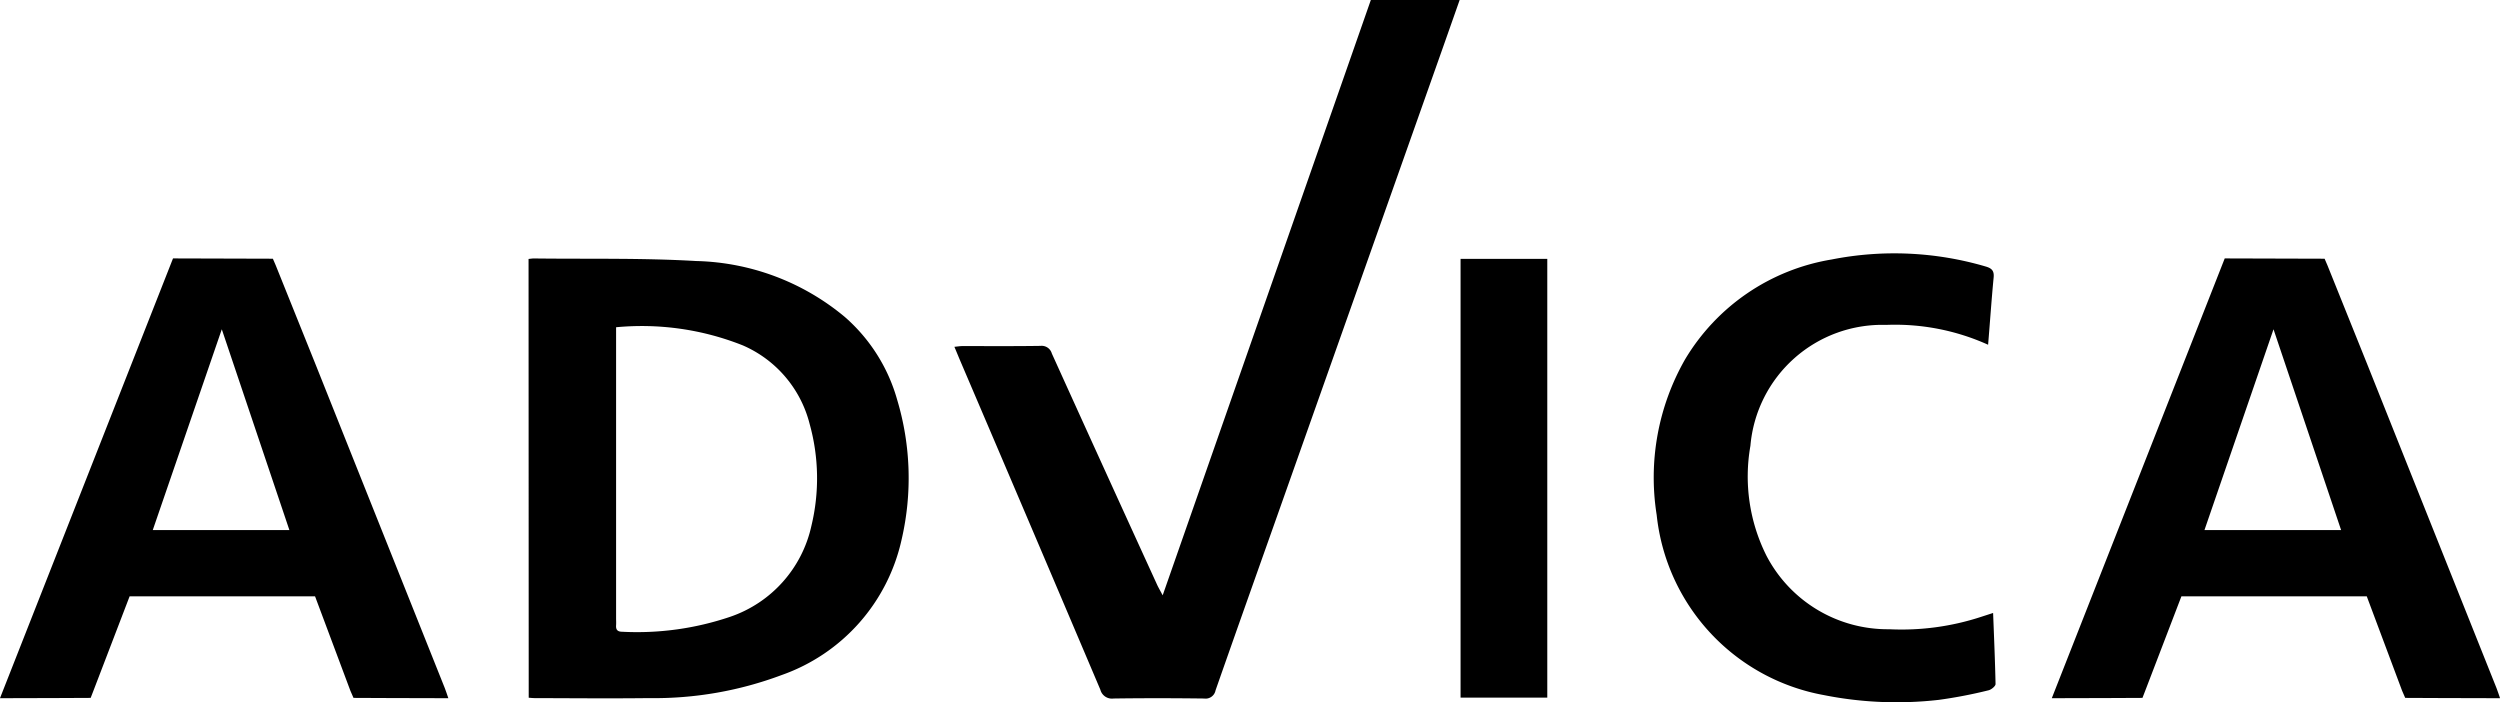
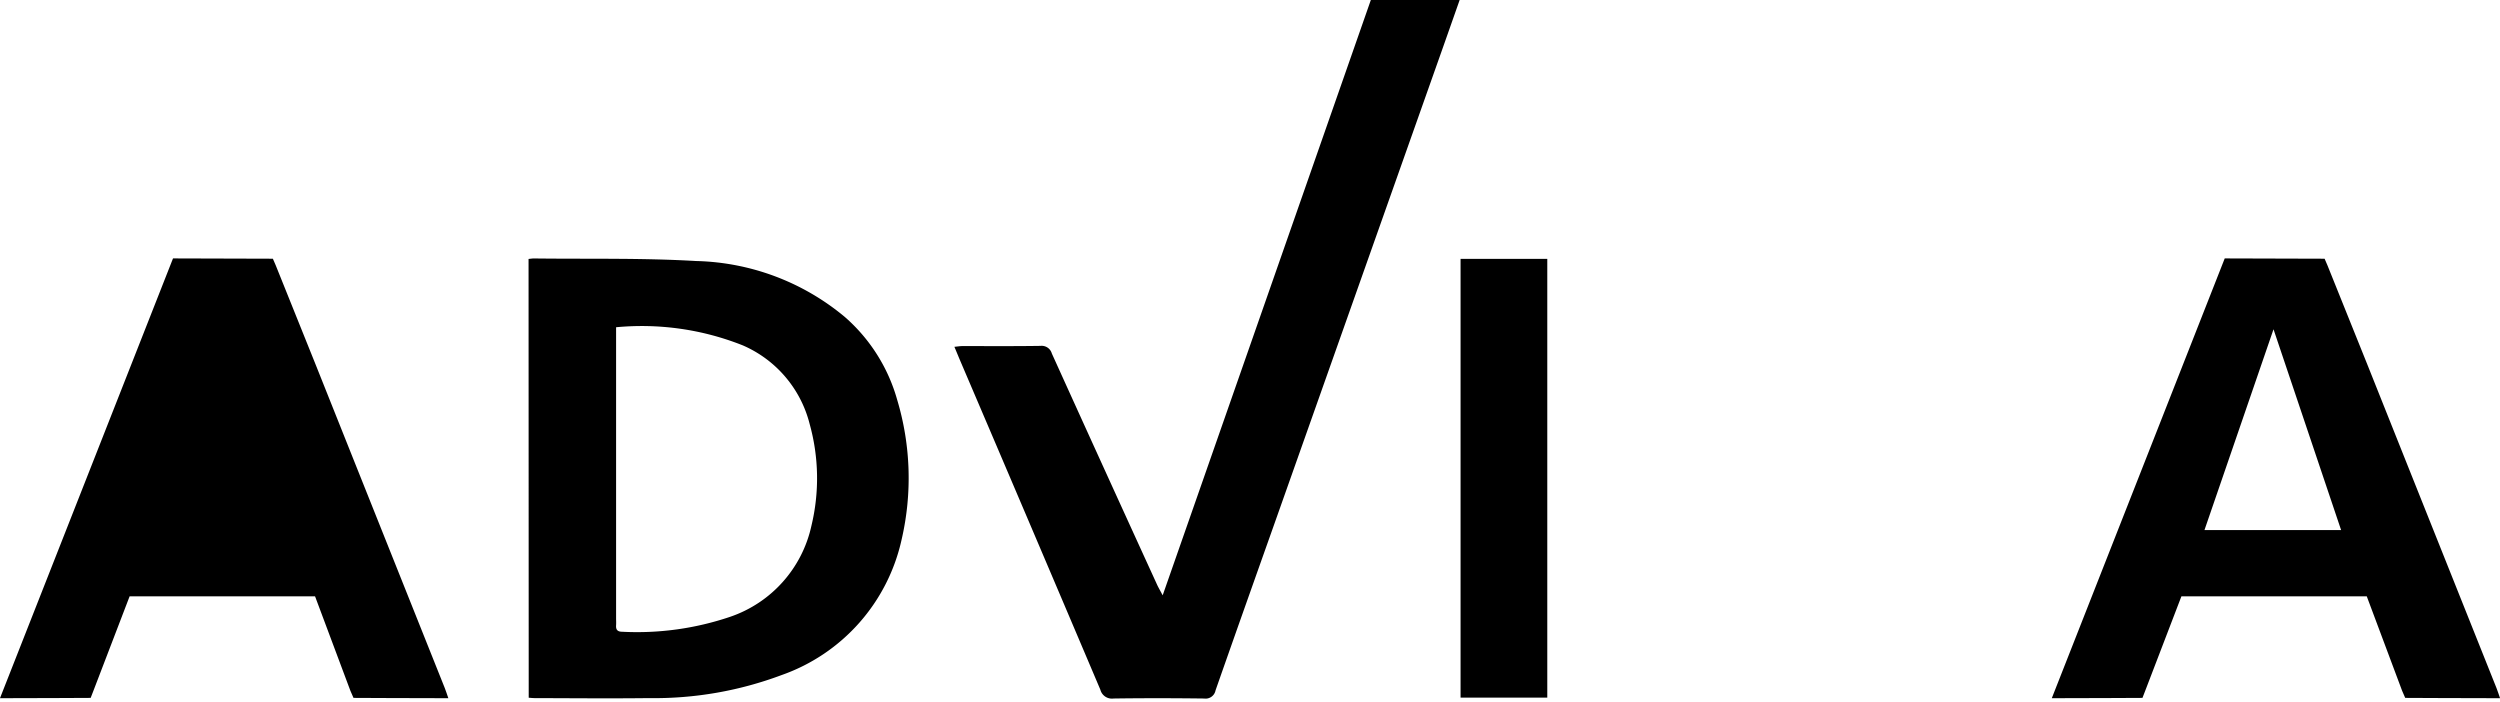
<svg xmlns="http://www.w3.org/2000/svg" width="128" height="35.952" viewBox="0 0 128 35.952">
  <g id="Group_1" data-name="Group 1" transform="translate(342.851 -6107.277)">
-     <path id="Path_1" data-name="Path 1" d="M21.007,141.127c1.656,0,5.113.015,5.113.015s.087.191.146.338q2.042,5.058,4.057,10.128,2.3,5.759,4.6,11.52c.061.153.109.31.181.516-1.591,0-4.856-.016-4.856-.016l-.159-.365-1.809-4.834H18.785l-1.857,4.845-.137.354s-3.114.016-4.643.016Zm5.959,13.91-3.461-10.282L19.97,155.037Z" transform="translate(-355 5979.381)" />
+     <path id="Path_1" data-name="Path 1" d="M21.007,141.127c1.656,0,5.113.015,5.113.015s.087.191.146.338q2.042,5.058,4.057,10.128,2.3,5.759,4.6,11.52c.061.153.109.31.181.516-1.591,0-4.856-.016-4.856-.016l-.159-.365-1.809-4.834H18.785l-1.857,4.845-.137.354s-3.114.016-4.643.016Zm5.959,13.91-3.461-10.282Z" transform="translate(-355 5979.381)" />
    <path id="Path_2" data-name="Path 2" d="M251.145,141.165c.124-.012.2-.026.276-.025,2.765.034,5.536-.03,8.294.131a12.332,12.332,0,0,1,7.619,2.861,8.779,8.779,0,0,1,2.686,4.25,13.93,13.93,0,0,1,.227,7.144,9.527,9.527,0,0,1-6.151,6.946,18.573,18.573,0,0,1-6.8,1.178c-1.947.024-3.9.005-5.843,0-.09,0-.181-.011-.3-.019Zm4.482,3.5V159.55c0,.124.008.248,0,.371-.017.234.077.331.319.332a14.835,14.835,0,0,0,5.513-.763,6.357,6.357,0,0,0,4.167-4.656,10.376,10.376,0,0,0-.089-5.219,5.982,5.982,0,0,0-3.419-4.023A13.994,13.994,0,0,0,255.627,144.662Z" transform="translate(-566.934 5979.37)" />
    <path id="Path_3" data-name="Path 3" d="M464.977,24.277h4.547c-.293.832-.572,1.628-.853,2.423q-4.327,12.231-8.656,24.462c-1,2.82-2,5.637-2.989,8.461a.518.518,0,0,1-.587.418c-1.546-.019-3.092-.022-4.637,0a.611.611,0,0,1-.674-.452q-3.588-8.454-7.2-16.9c-.084-.2-.165-.4-.273-.655.166-.016.295-.038.423-.038,1.329,0,2.659.01,3.988-.01a.54.54,0,0,1,.578.391q2.683,5.923,5.388,11.835c.063.138.141.269.287.546Z" transform="translate(-737.641 6083)" />
    <path id="Path_4" data-name="Path 4" d="M948.746,141.127c1.656,0,5.113.015,5.113.015s.087.191.146.338q2.043,5.058,4.057,10.128,2.3,5.759,4.6,11.52c.061.153.109.31.181.516-1.591,0-4.856-.016-4.856-.016l-.159-.365-1.809-4.834h-9.491l-1.857,4.845-.137.354s-3.114.016-4.642.016Zm5.959,13.91-3.461-10.282-3.536,10.282Z" transform="translate(-1177.691 5979.381)" />
-     <path id="Path_5" data-name="Path 5" d="M777.3,143.479a11.564,11.564,0,0,0-5.222-1.016,6.772,6.772,0,0,0-6.948,6.191,9.057,9.057,0,0,0,.825,5.633,7,7,0,0,0,6.283,3.758,13.052,13.052,0,0,0,4.7-.633l.618-.2c.048,1.245.1,2.441.125,3.639,0,.108-.217.288-.358.32a24.119,24.119,0,0,1-2.54.489,18.991,18.991,0,0,1-5.9-.245,10.493,10.493,0,0,1-8.552-9.222,12.2,12.2,0,0,1,1.451-7.96,10.784,10.784,0,0,1,7.5-5.118,16.564,16.564,0,0,1,7.883.355c.319.091.453.217.418.57C777.475,141.157,777.4,142.281,777.3,143.479Z" transform="translate(-1018.36 5981.449)" />
    <path id="Path_6" data-name="Path 6" d="M672.584,141.329h4.44v22.464h-4.44Z" transform="translate(-940.654 5979.202)" />
    <path id="Path_7" data-name="Path 7" d="M1063.459,300.916" transform="translate(-1287.27 5837.685)" />
  </g>
</svg>